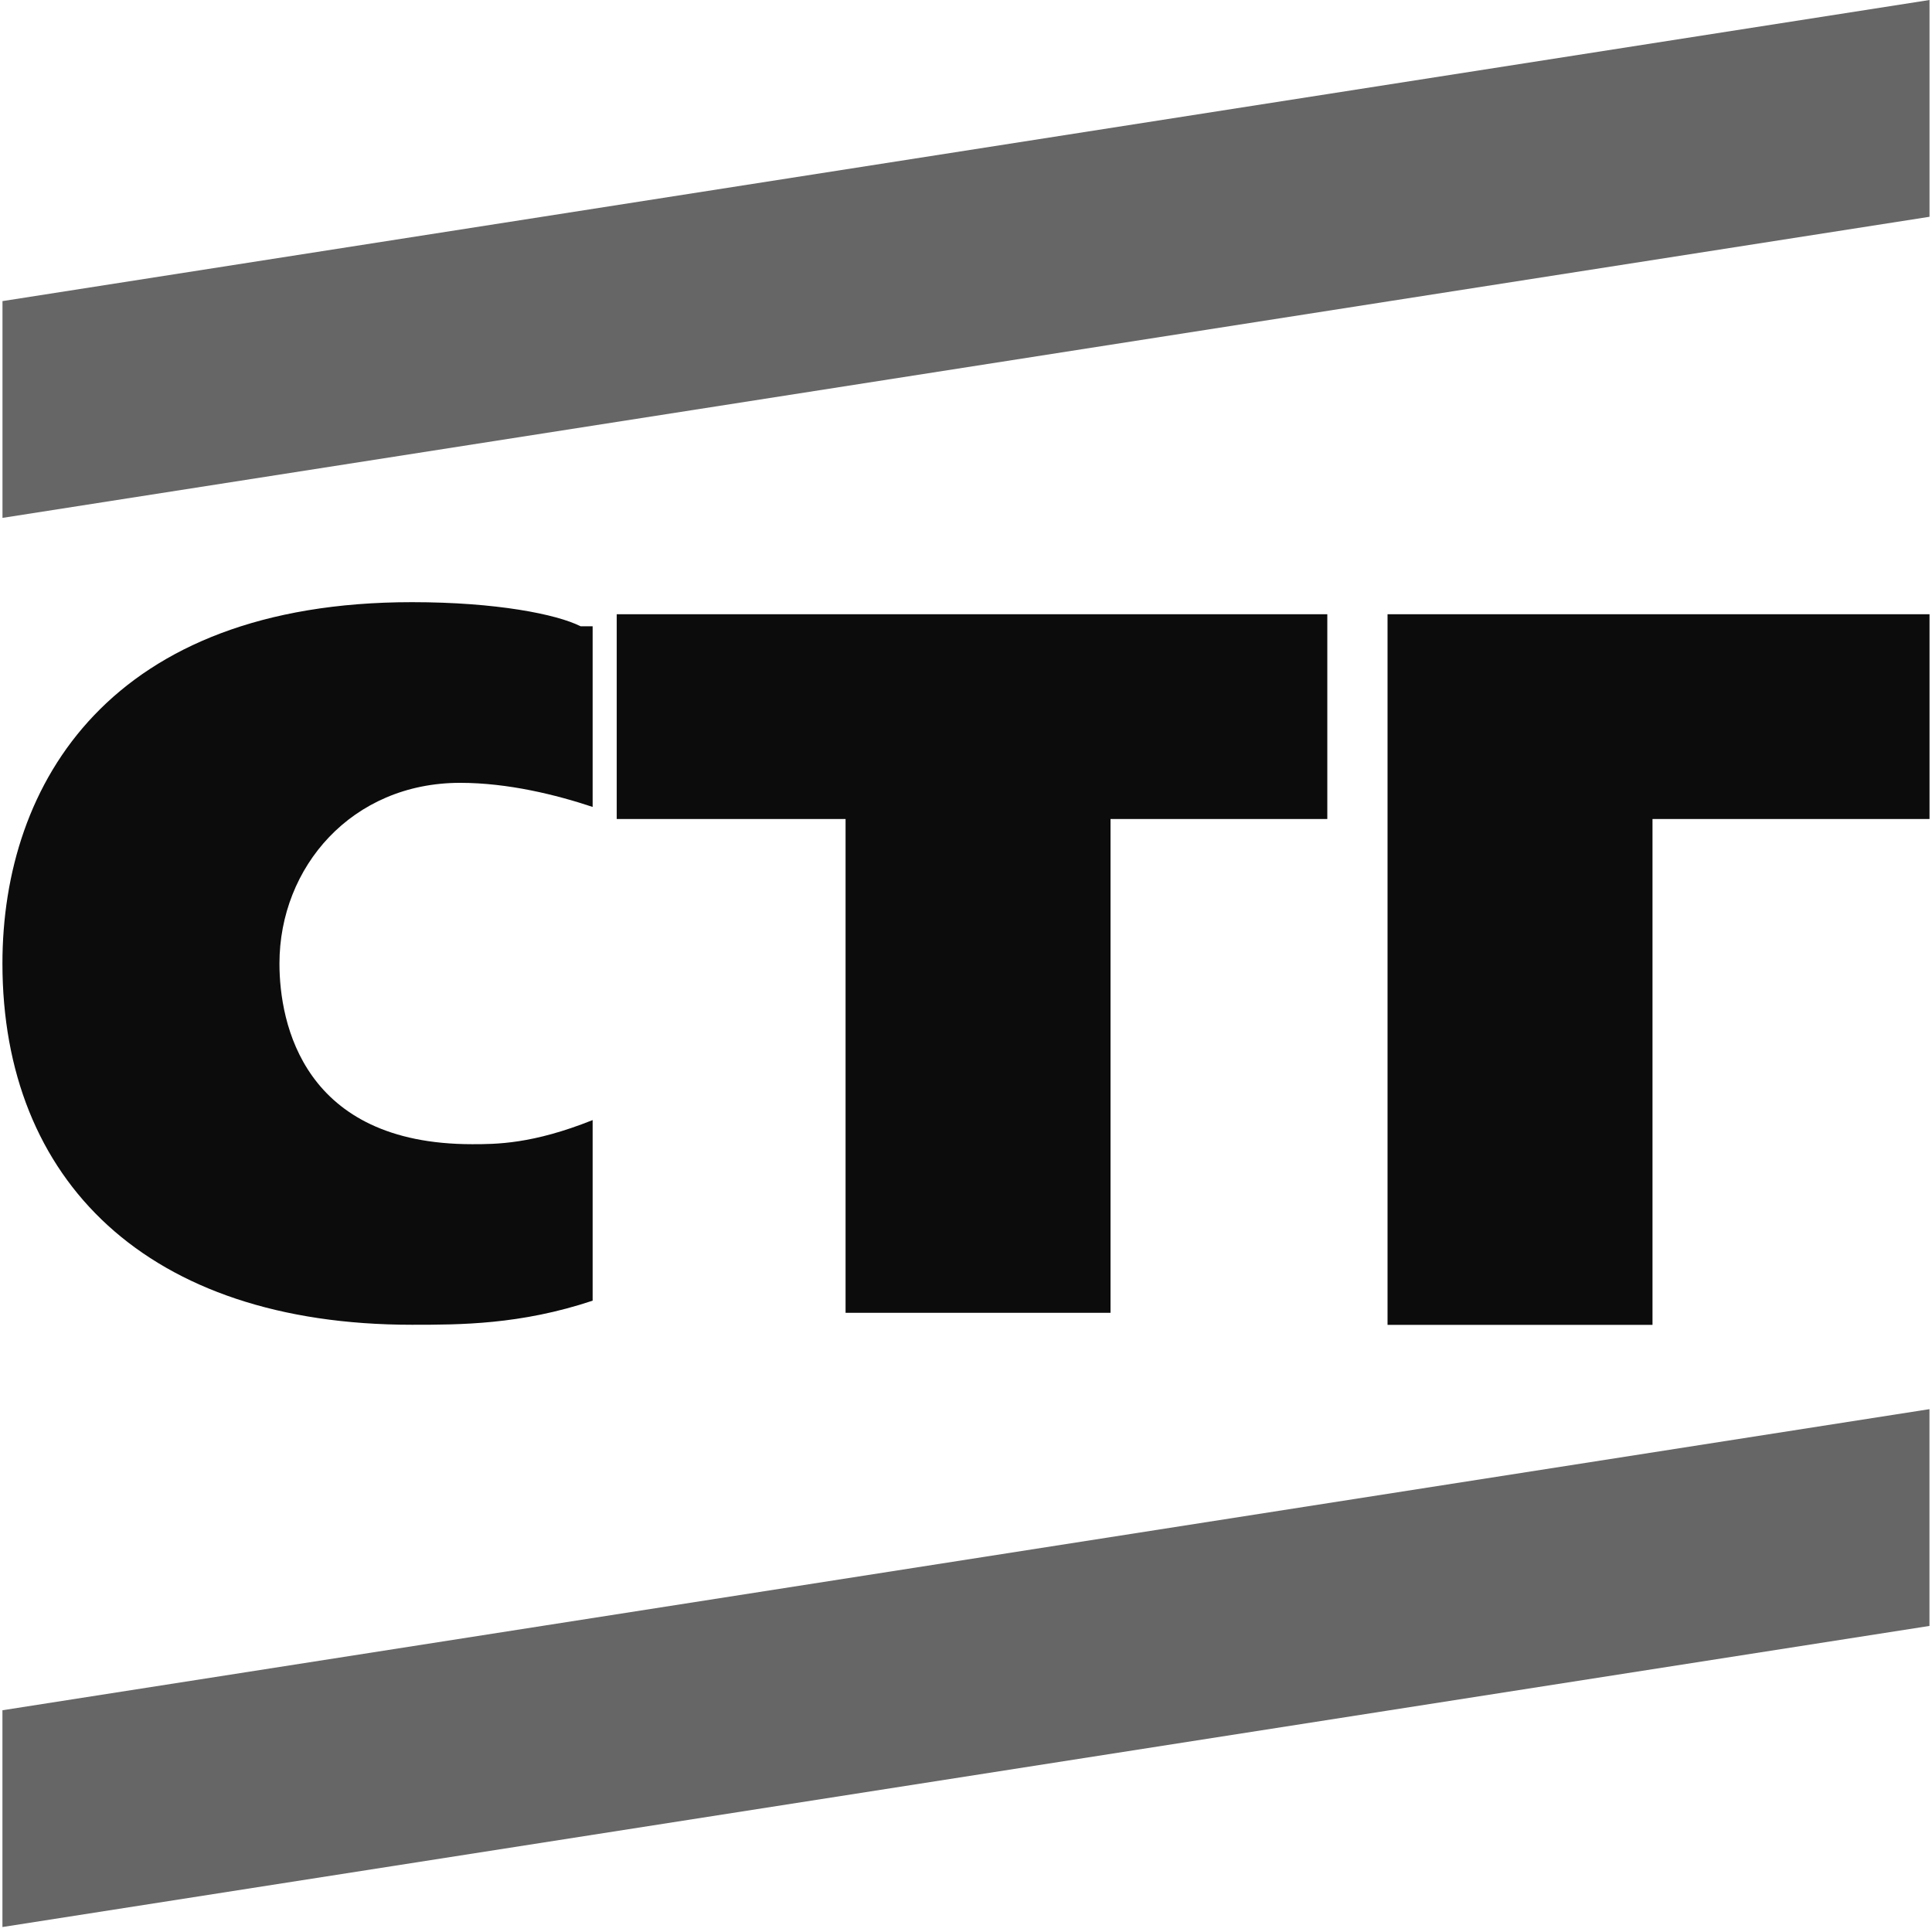
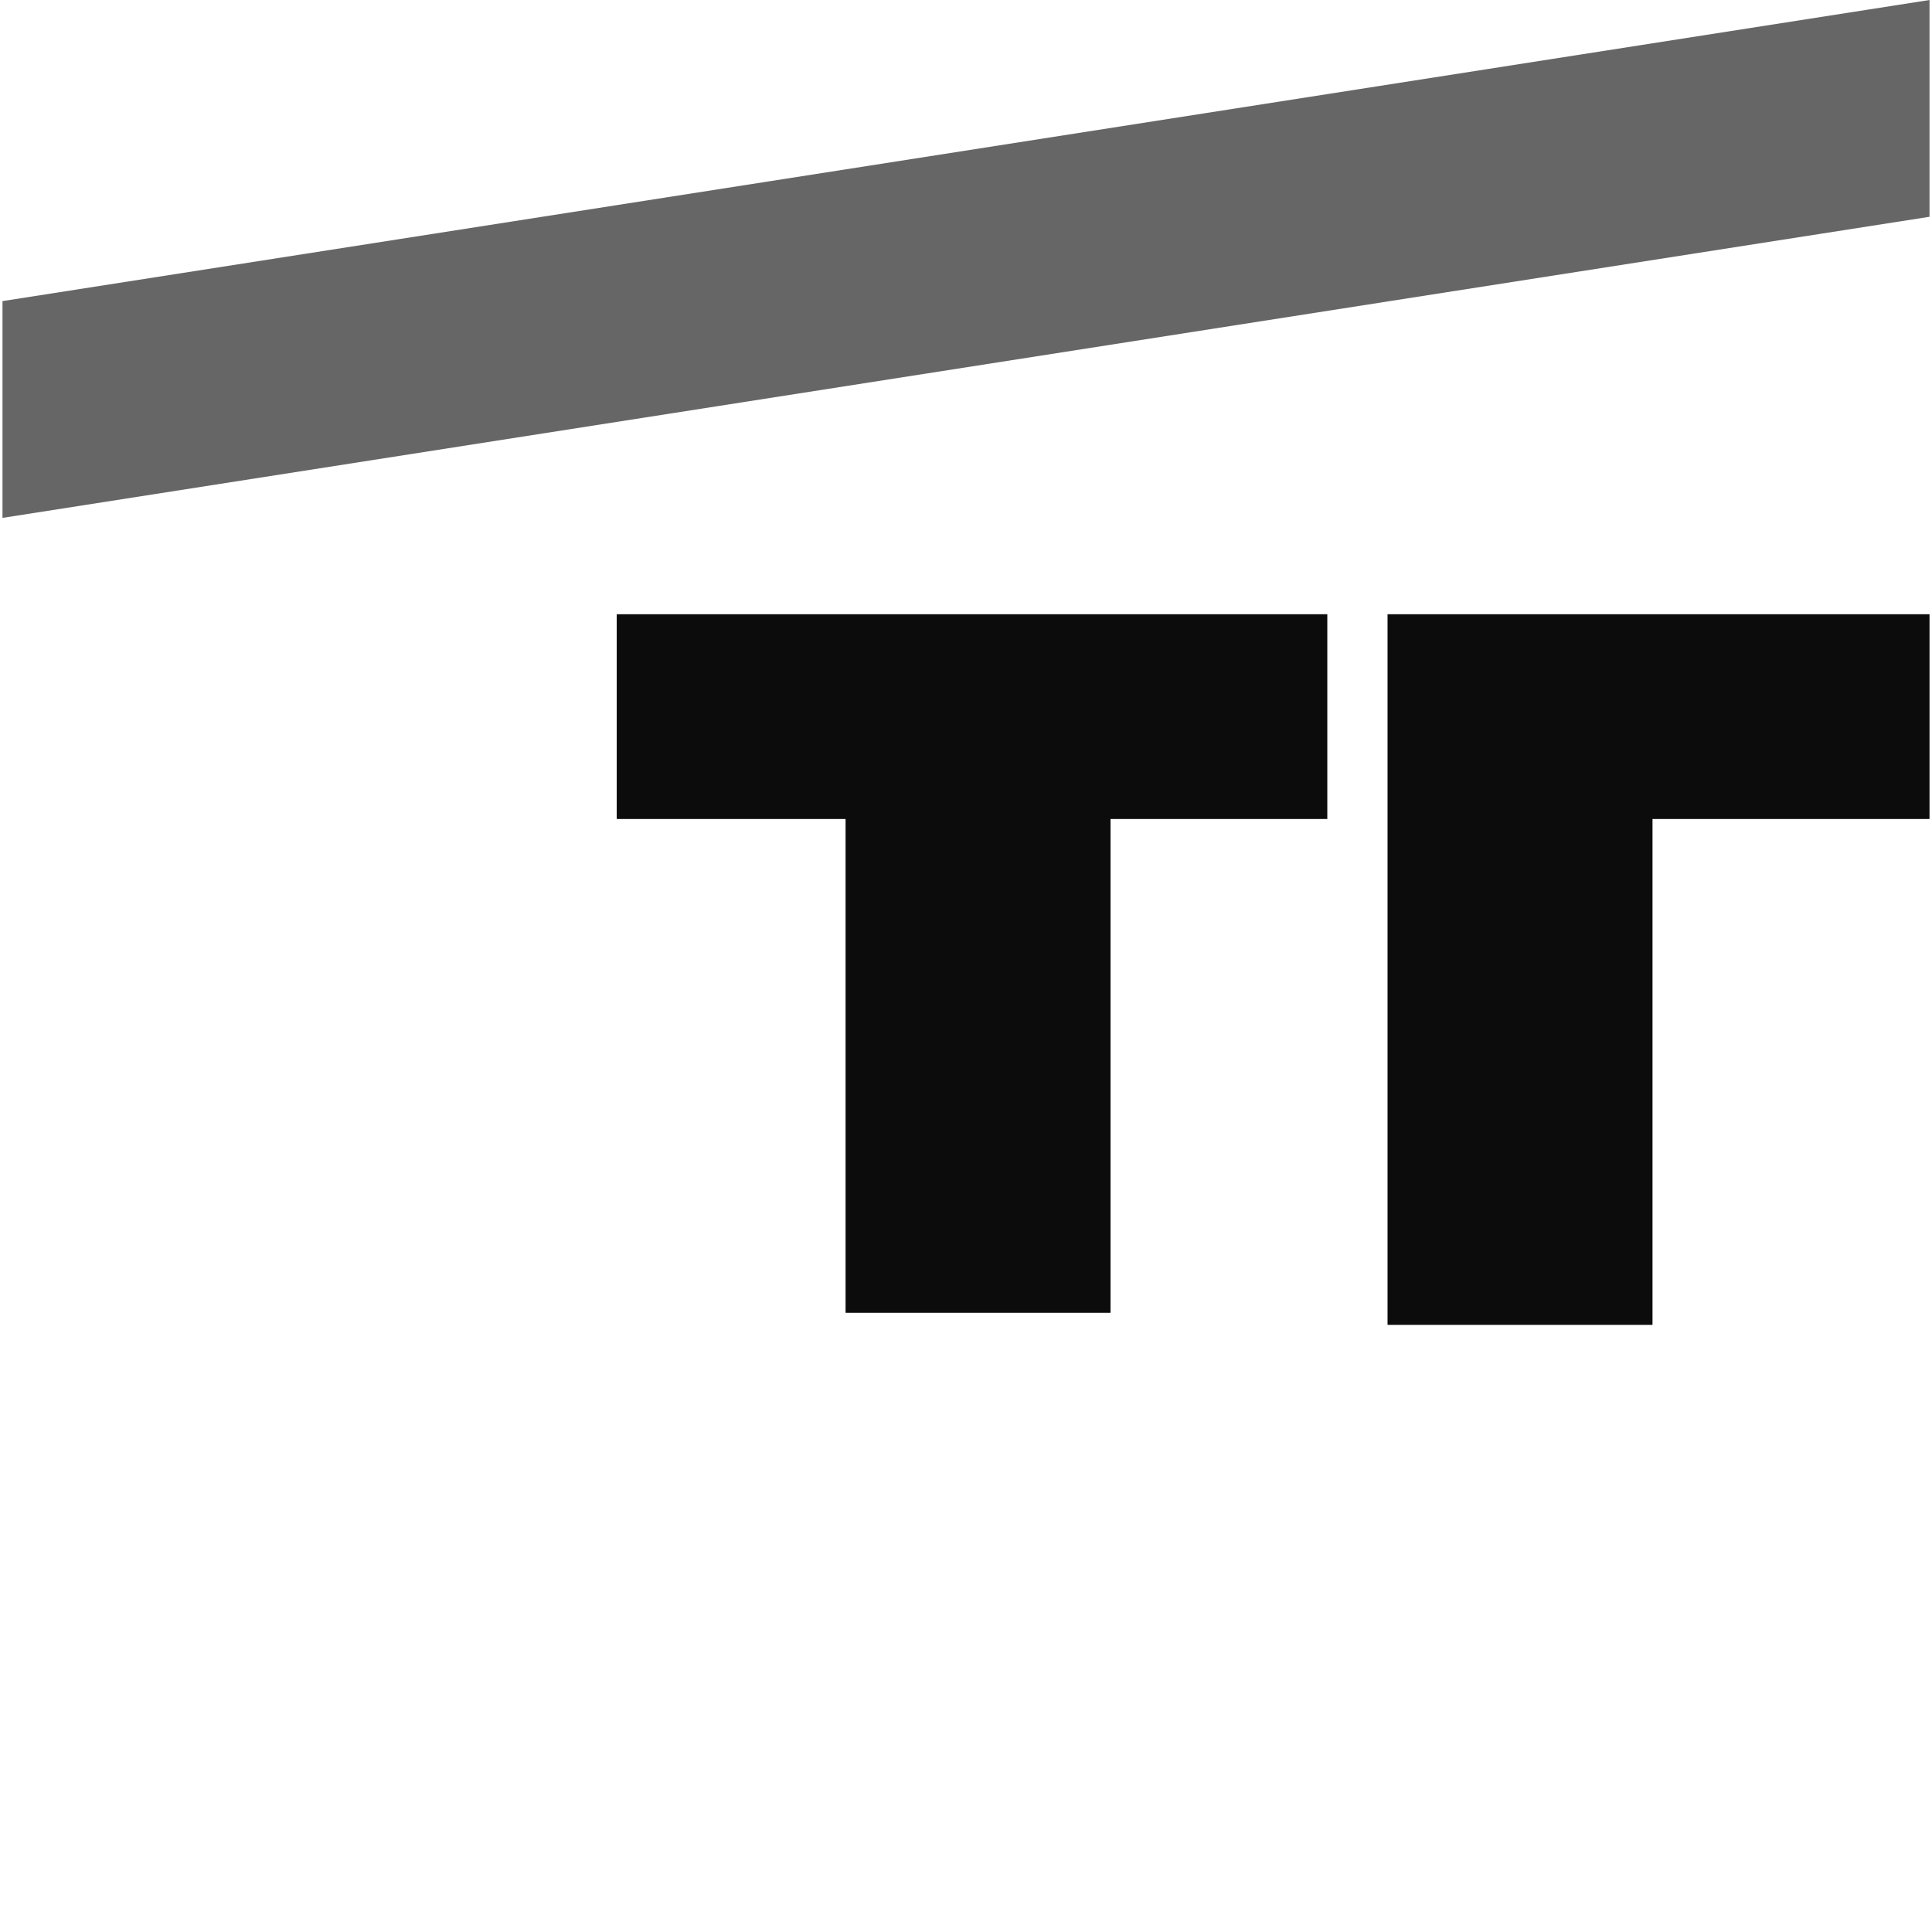
<svg xmlns="http://www.w3.org/2000/svg" width="381" height="381" viewBox="0 0 381 381" fill="none">
  <path opacity="0.6" d="M380.51 0L0.49 59.38V102.13L380.51 42.75V0Z" fill="black" />
  <path opacity="0.95" d="M261.751 121.131V161.511H219.001V258.891H166.751V161.511H121.621V121.131H261.751Z" fill="black" />
-   <path opacity="0.95" d="M380.511 121.131V161.511H325.881V261.271H273.631V121.131H380.511Z" fill="black" />
-   <path opacity="0.95" d="M116.86 220.89C104.98 225.64 97.86 225.64 93.11 225.64C59.86 225.64 55.11 201.89 55.11 190.01C55.11 171.01 69.361 154.38 90.741 154.38C100.241 154.38 109.741 156.76 116.871 159.13V123.5H114.491C109.741 121.12 97.861 118.75 81.241 118.75C21.861 118.75 0.48 154.38 0.48 190C0.48 232.75 28.981 261.25 81.241 261.25C90.741 261.25 102.621 261.25 116.871 256.5V220.87L116.86 220.89Z" fill="black" />
-   <path opacity="0.6" d="M0.48 380.021L380.5 320.641V277.891L0.48 337.271V380.021Z" fill="black" />
+   <path opacity="0.95" d="M380.511 121.131V161.511H325.881V261.271H273.631V121.131H380.511" fill="black" />
</svg>